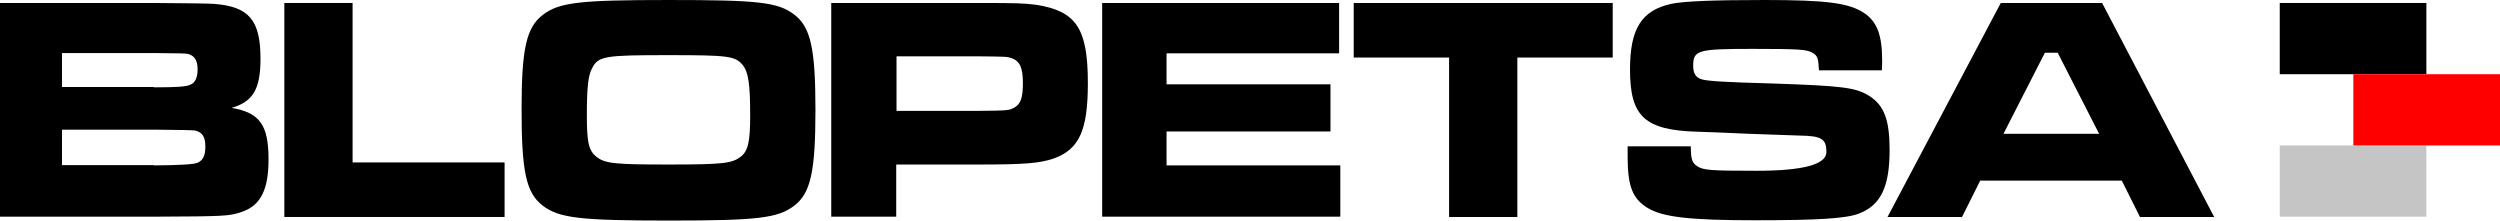
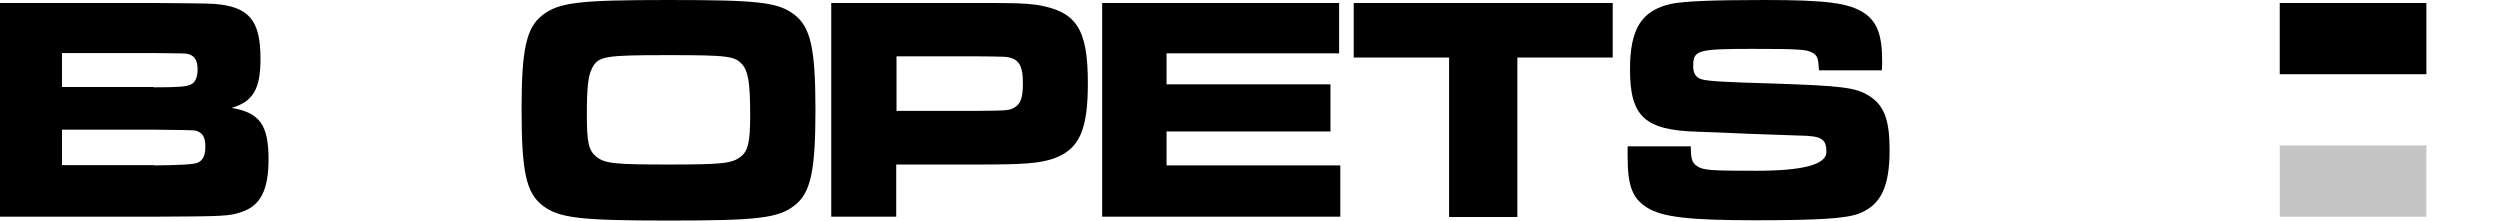
<svg xmlns="http://www.w3.org/2000/svg" id="Capa_2" data-name="Capa 2" viewBox="0 0 838.8 74">
  <defs>
    <style>
      .cls-1 {
        fill: red;
      }

      .cls-2 {
        fill: #c5c5c5;
      }
    </style>
  </defs>
  <g id="Capa_3" data-name="Capa 3">
    <g>
      <g>
        <path d="M0,1h51.6q17,.1,20.2.3c11.7.9,15.6,5.4,15.6,18.4,0,10.2-2.5,14.4-9.7,16.5,9.5,1.6,12.4,5.8,12.4,17.3,0,10.2-2.7,15.5-9,17.6-4.1,1.4-5.3,1.5-29.4,1.6H0V1ZM51.6,29.3c7.7,0,10.9-.2,12.3-.9,1.6-.6,2.4-2.5,2.4-5.1,0-3-1-4.6-3.2-5.2-1.2-.2-1.5-.2-11.4-.3h-30.9v11.4h30.8v.1ZM51.7,55.5q13-.1,14.6-.9c1.8-.8,2.6-2.4,2.6-5.4,0-3.3-1-4.8-3.4-5.4q-1.1-.2-13.8-.3h-30.9v11.9h30.9v.1Z" />
-         <path d="M118.3,1v53.5h51v18.3h-73.9V1h22.9Z" />
        <path d="M266.5,4.9c5.5,4.2,7.1,11.4,7.1,32s-1.6,27.9-7.1,32.1-12.3,5-42,5-36.9-.8-42.4-5c-5.6-4.3-7.1-11.4-7.1-32.5,0-20,1.6-27.3,7.1-31.5,5.5-4.2,12.2-5,42.2-5s36.7.7,42.2,4.9ZM198.6,23c-1.3,2.5-1.7,6.6-1.7,15.7s.6,11.8,3.2,13.9c2.9,2.3,6.3,2.6,24.4,2.6s21.1-.4,24-2.6c2.5-1.9,3.2-5.1,3.2-13.8,0-10.7-.6-14.7-2.6-17.1-2.5-2.9-4.8-3.2-24.9-3.2-21.4,0-23.5.3-25.6,4.5Z" />
        <path d="M278.9,1h49.2c13.6,0,15.5.1,19.5.6,13.5,2.1,17.4,7.9,17.4,26.3,0,15.9-2.9,22.2-11.5,25.3-4.8,1.6-9.7,2-25.2,2h-27.6v17.5h-21.8V1ZM328.1,37.2c10.1-.1,10.5-.1,12.4-1.2,2-1.3,2.7-3.2,2.7-8.2s-1-7.3-3.8-8.3c-1.5-.5-1.7-.5-11.3-.6h-27.3v18.3s27.3,0,27.3,0Z" />
        <path d="M449.3,1v16.9h-57.9v10.4h55v15.8h-55v11.4h58.3v17.2h-79.9V1h79.5Z" />
        <path d="M541.1,1v18.3h-32v53.5h-22.9V19.3h-32V1h86.9Z" />
        <path d="M567.3,49c0,4.3.4,5.7,2.2,6.8,2,1.3,4.4,1.5,19.8,1.5q23.5,0,23.5-6.3c0-4.3-1.6-5.4-8.6-5.5l-17.2-.6-11.6-.5-5.8-.2c-17.8-.5-22.7-5.1-22.7-20.9,0-13.7,3.9-19.8,13.8-22C564.9.4,574.8,0,592,0,612.9,0,620.4,1,625.5,4.4c4.3,2.9,6,7.4,6,15.9,0,.4,0,1.9-.1,3.3h-21.1c-.2-4-.5-5-2.2-5.9-1.8-1.1-4.5-1.3-20-1.3-18.5,0-20,.4-20,5.7,0,2.7,1,4.1,3.2,4.6,1.9.5,7.9.9,23,1.3,23.7.8,28.3,1.3,32.9,4.2,5,3.2,6.8,8.1,6.8,18.1,0,12.5-3,18.6-10.4,21.4-4.3,1.6-13.3,2.2-34.8,2.2s-31-1-36.1-4.2c-5-3.1-6.6-7.3-6.6-17.2v-3.4h21.2v-.1Z" />
-         <path d="M711.9,60.6h-47.5l-6.1,12.2h-25L671.3,1h34l37.6,71.8h-24.9l-6.1-12.2ZM690.4,17.7h-4.3l-13.9,27.2h32.1l-13.9-27.2Z" />
      </g>
      <g>
        <rect class="cls-2" x="764.9" y="48.8" width="49.2" height="23.9" />
        <rect x="764.9" y="1" width="49.2" height="23.9" />
-         <rect class="cls-1" x="789.6" y="24.9" width="49.2" height="23.9" />
      </g>
    </g>
  </g>
</svg>